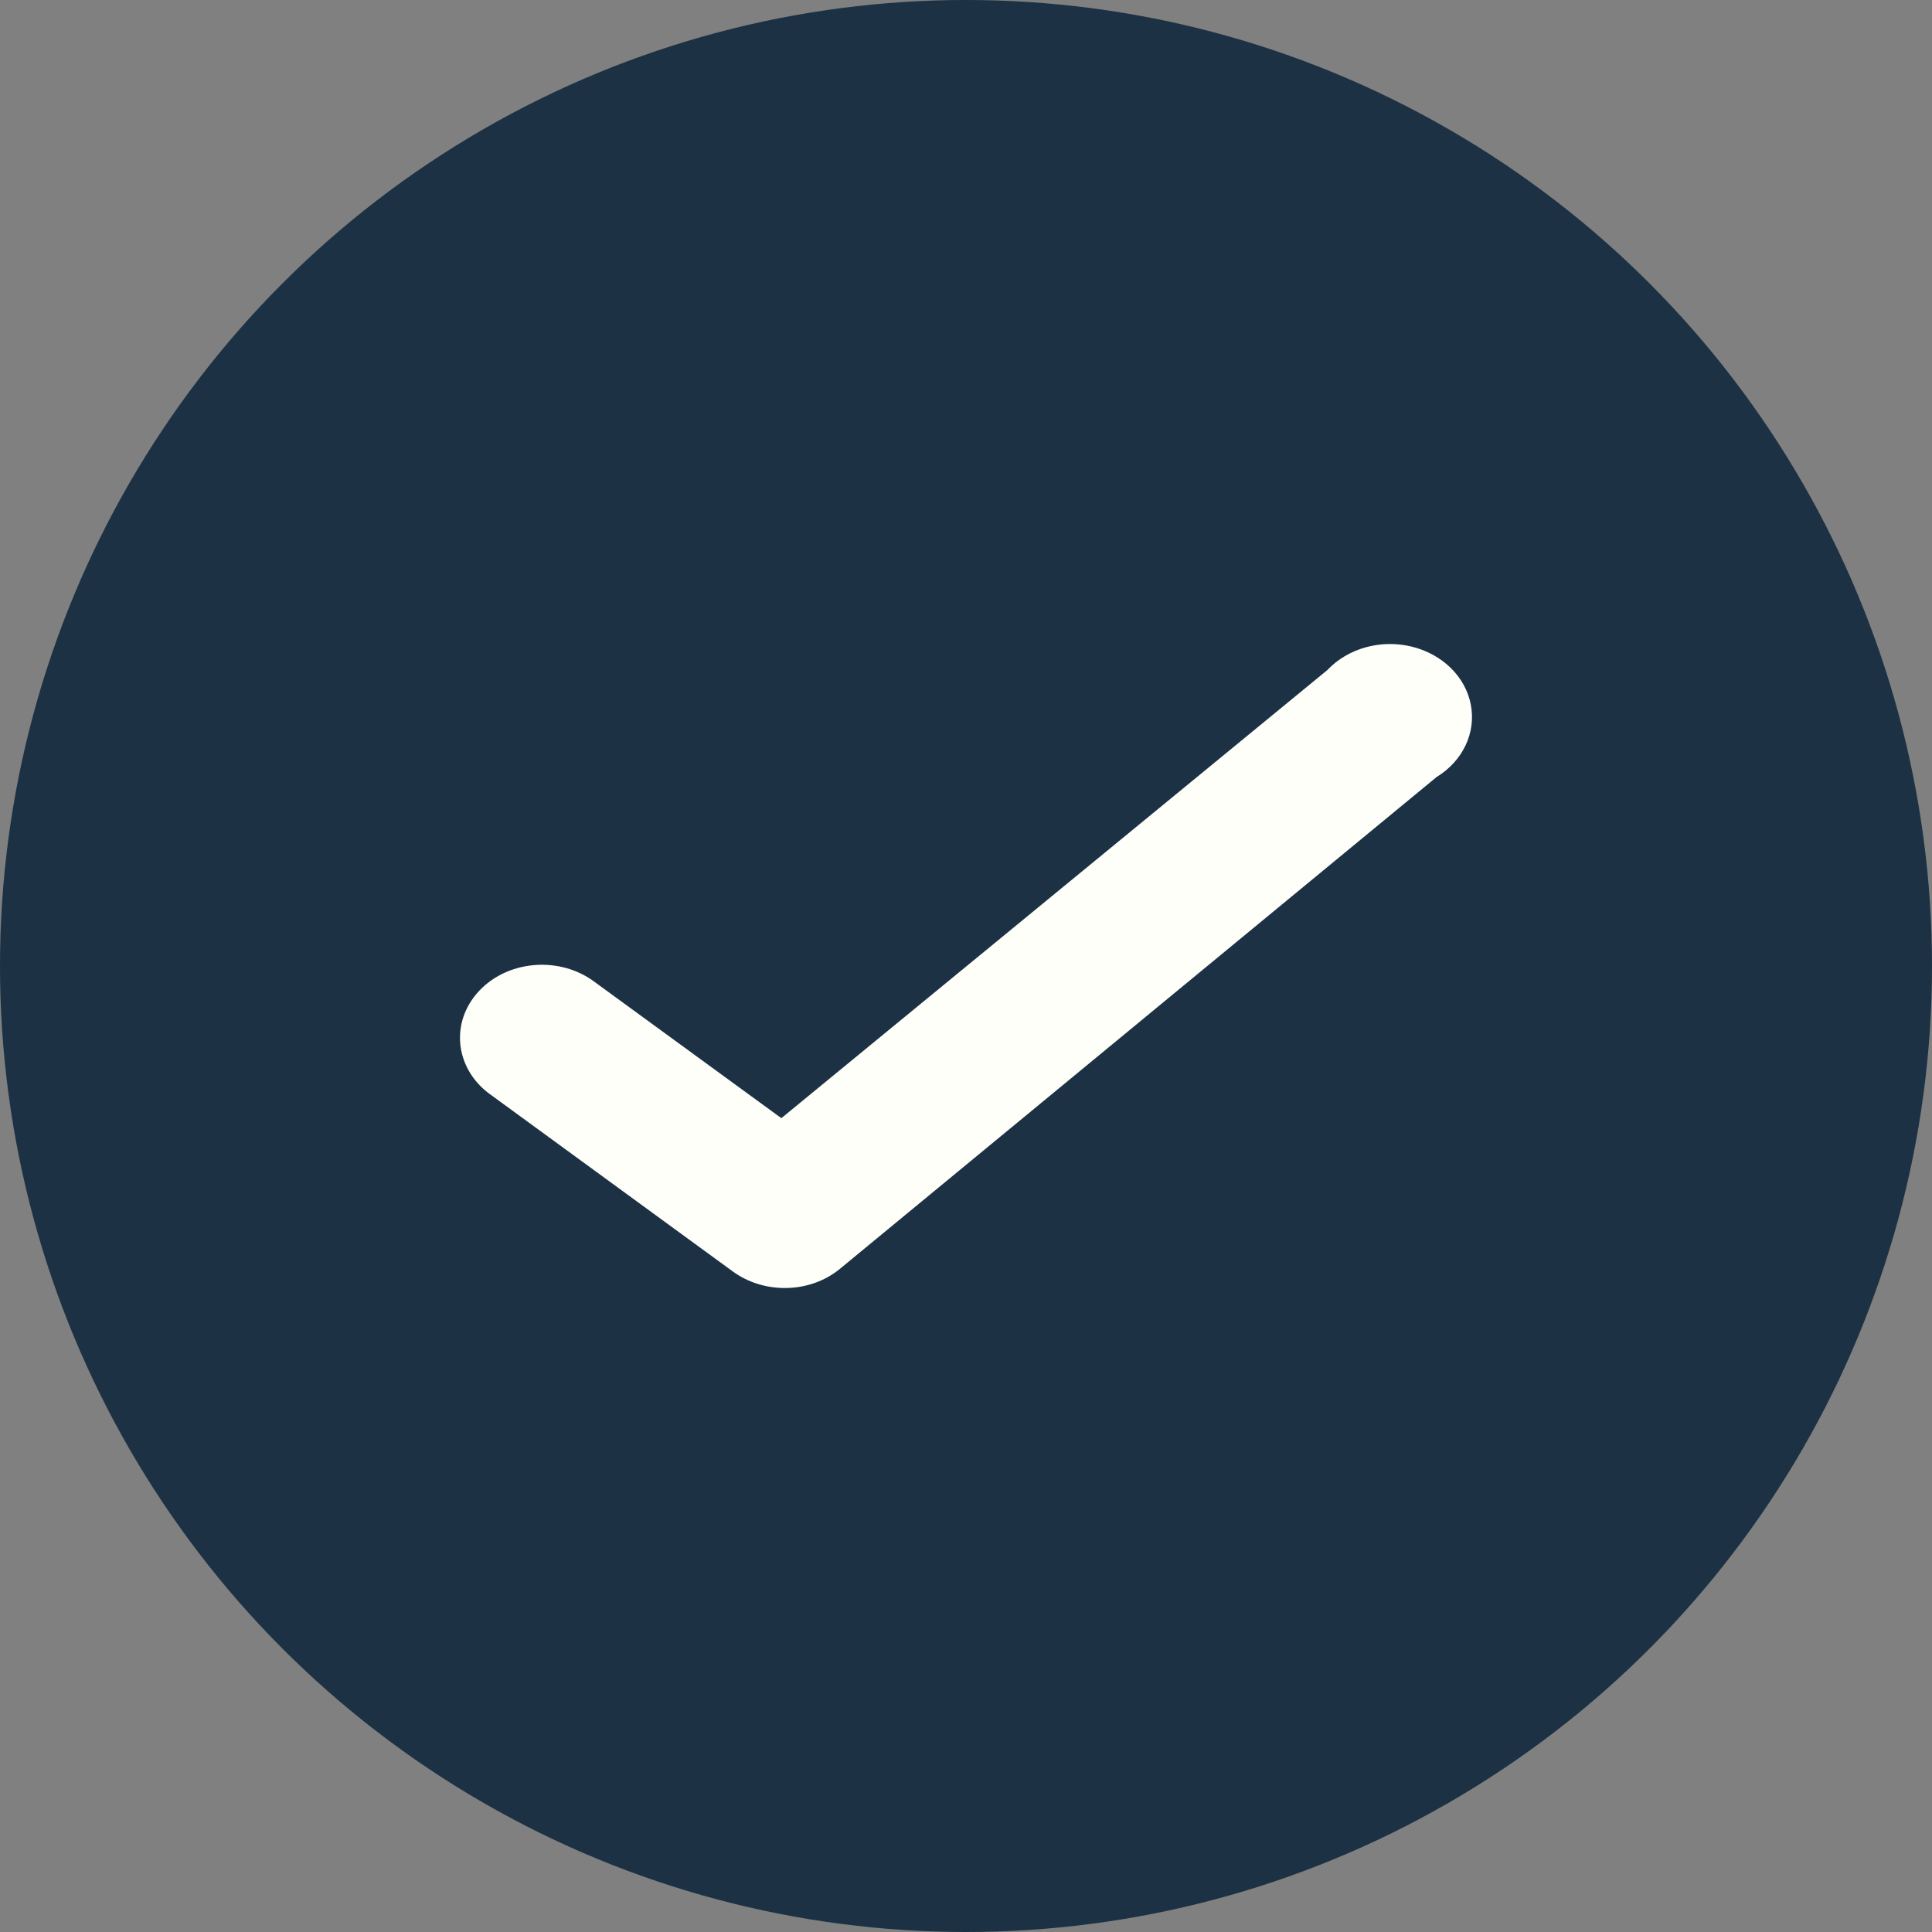
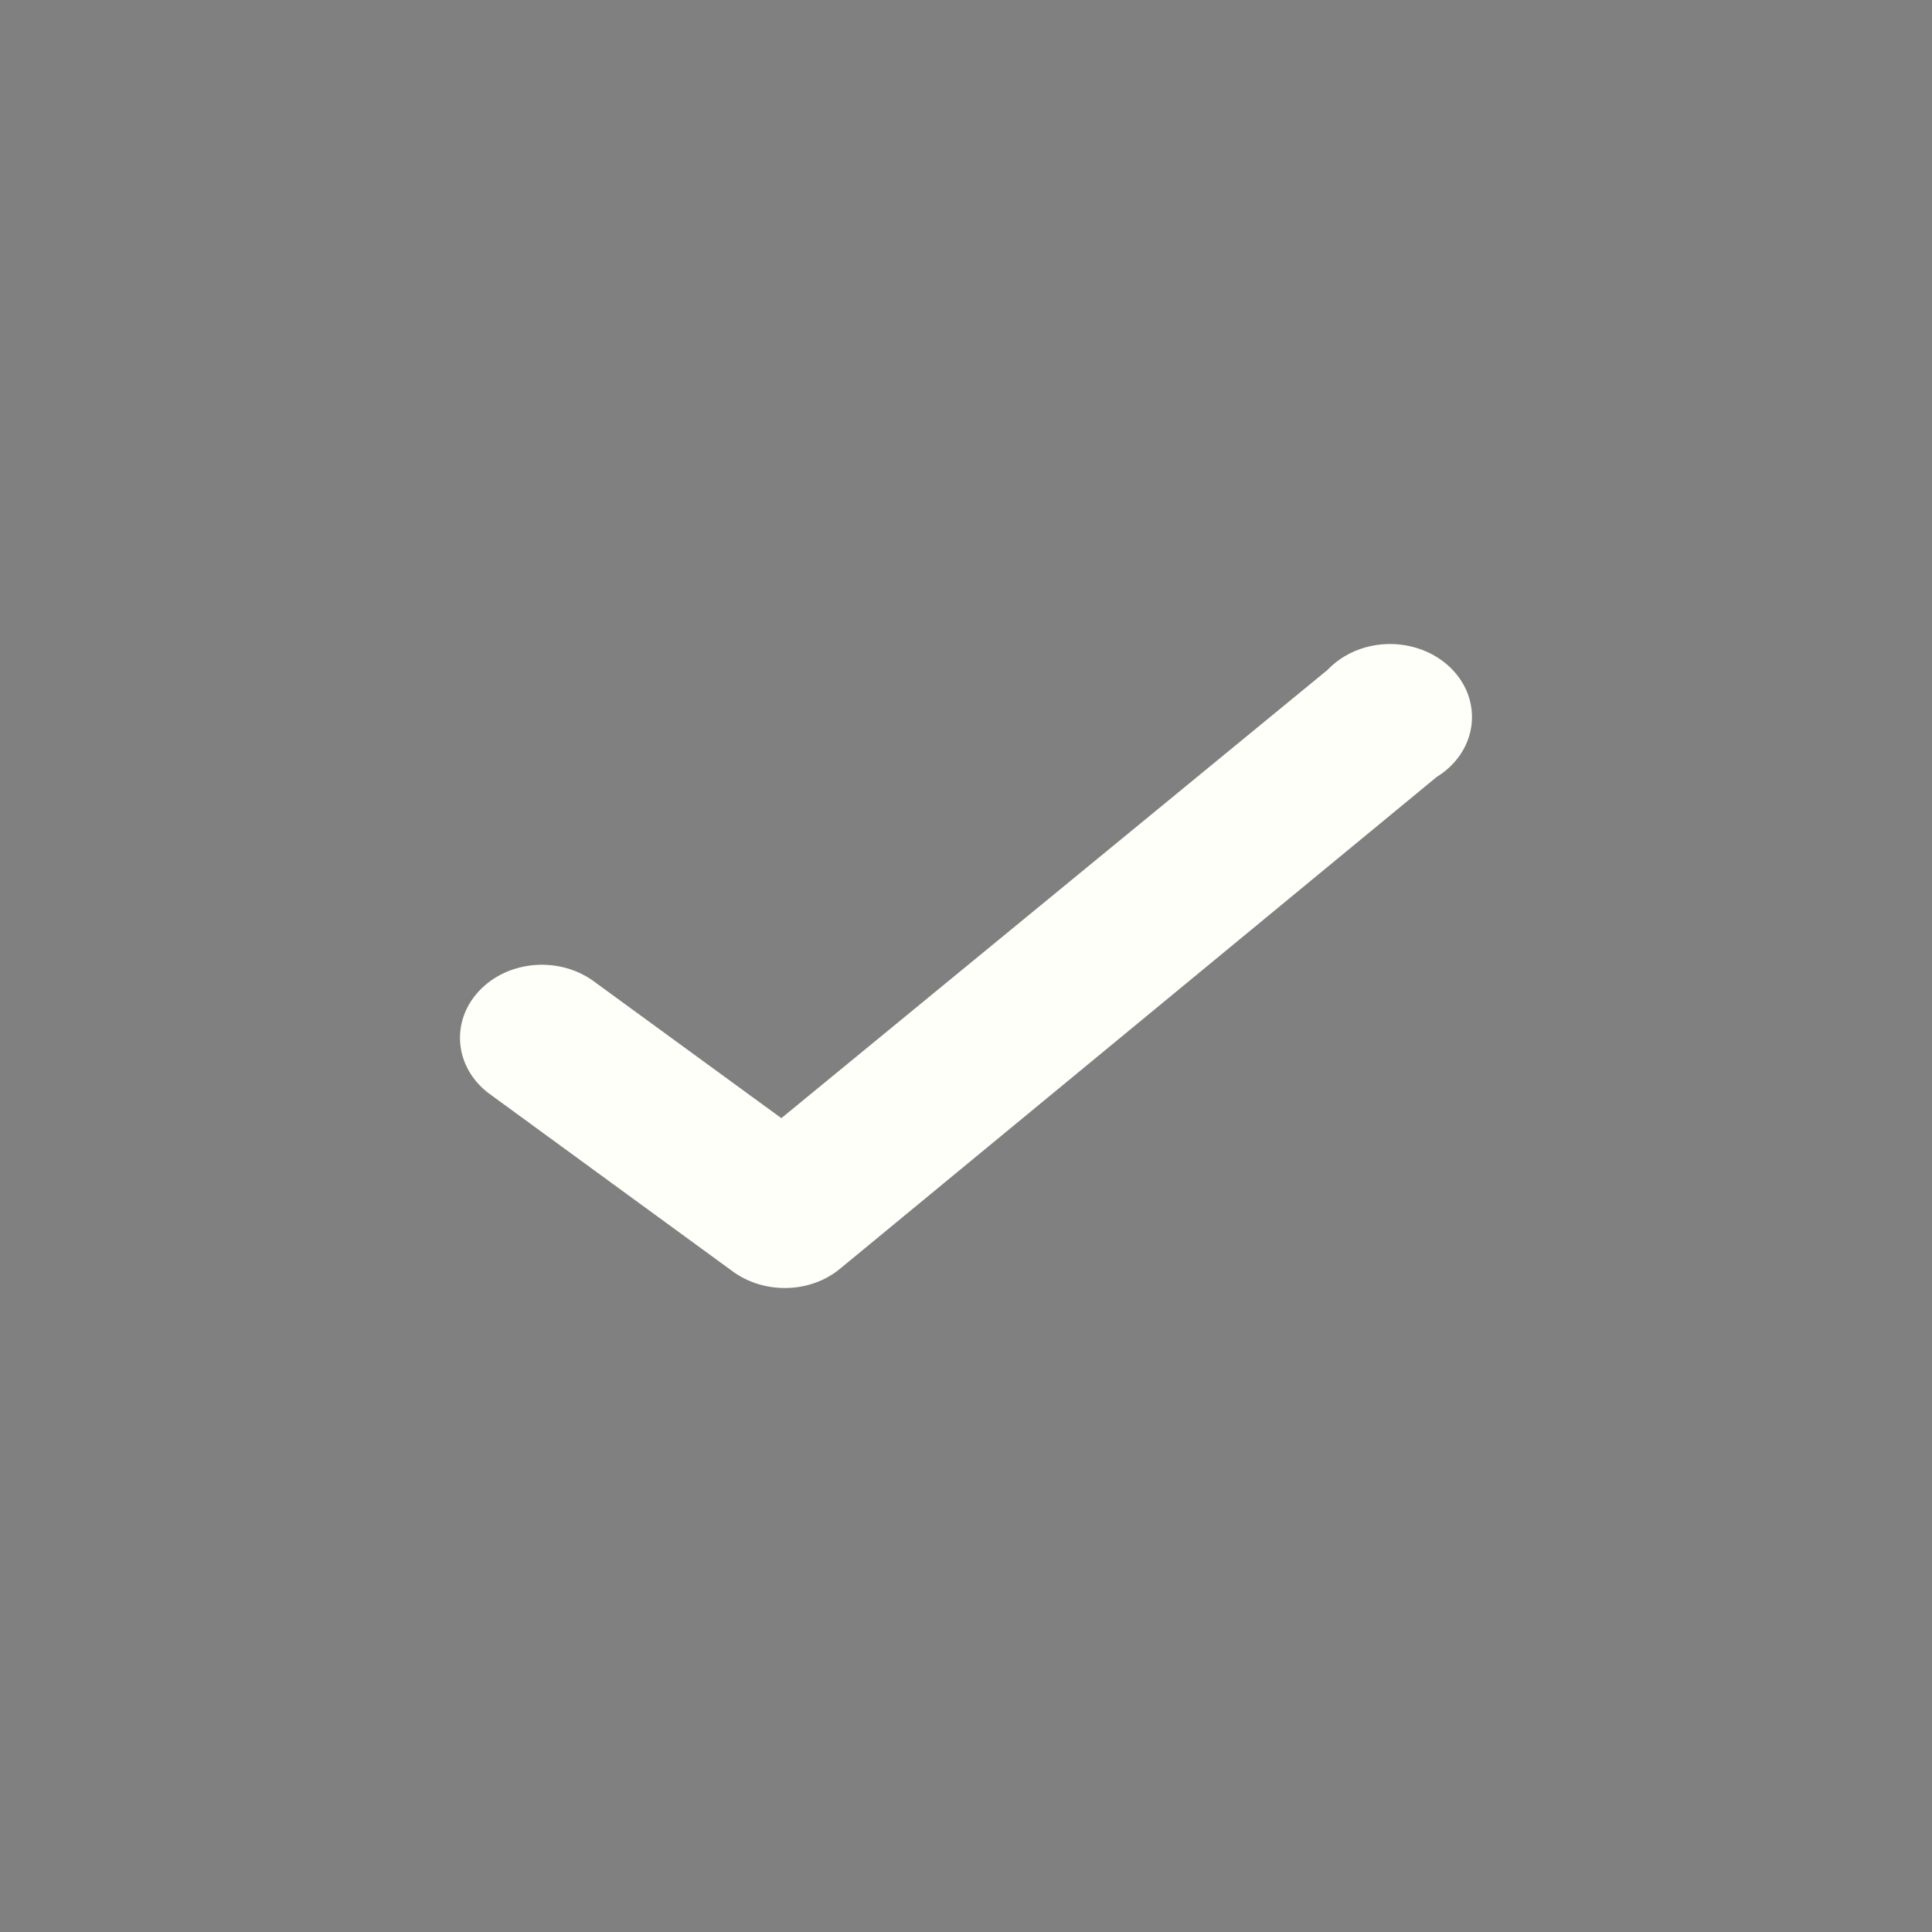
<svg xmlns="http://www.w3.org/2000/svg" width="21" height="21" viewBox="0 0 21 21" fill="none">
  <rect x="0" y="0" width="21" height="21" fill="#808080" stroke="none" />
-   <circle cx="10.5" cy="10.5" r="10.5" fill="#1C3144" />
  <path d="M8.529 14C8.323 14 8.124 13.936 7.965 13.82L5.306 11.879C4.943 11.598 4.896 11.11 5.202 10.777C5.507 10.445 6.053 10.39 6.434 10.652L8.493 12.154L14.428 7.283C14.652 7.046 15.008 6.947 15.343 7.028C15.677 7.109 15.929 7.355 15.987 7.659C16.046 7.964 15.901 8.271 15.615 8.446L9.134 13.788C8.97 13.925 8.754 14.001 8.529 14Z" fill="#FFFFFA" />
</svg>